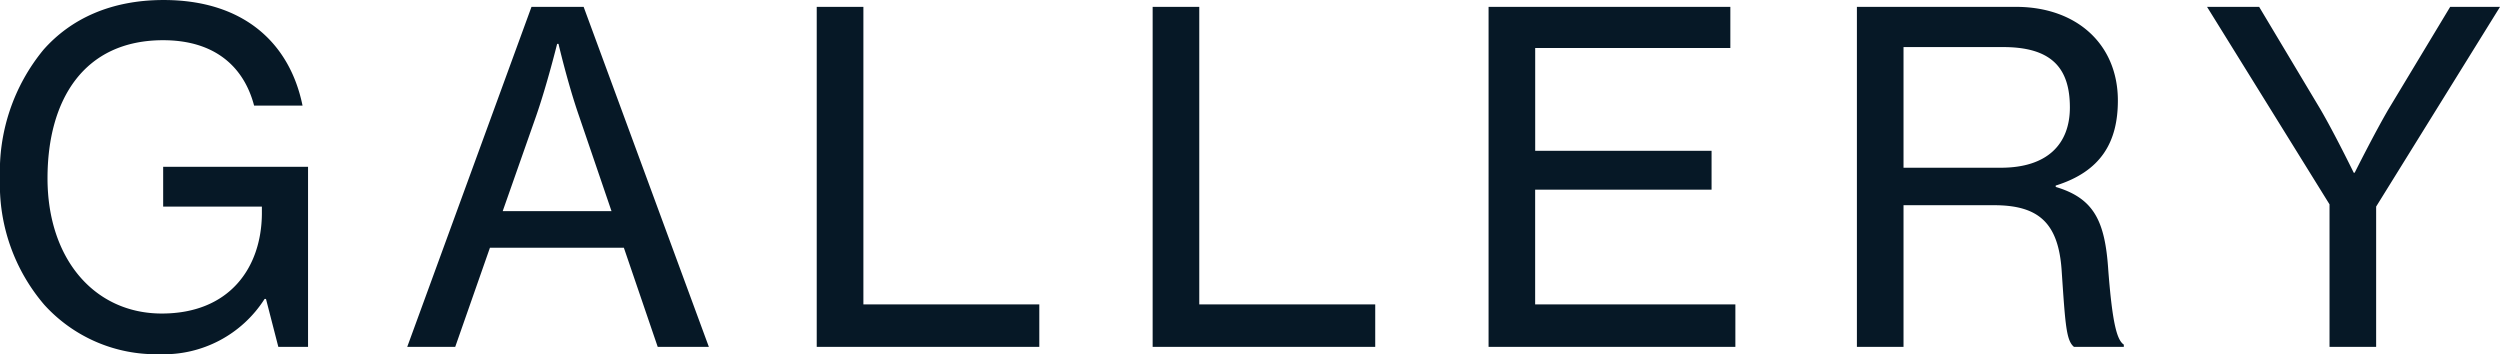
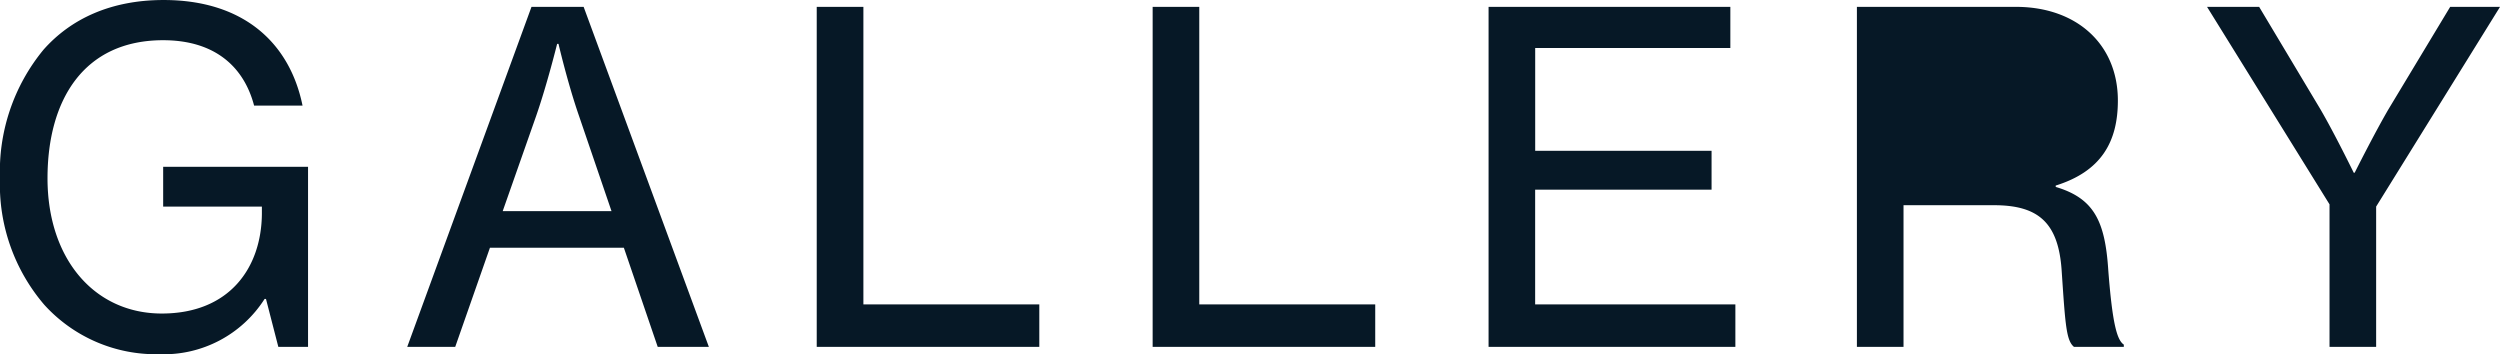
<svg xmlns="http://www.w3.org/2000/svg" width="229.74" height="32.55" viewBox="0 0 229.74 32.55">
-   <path d="M27.636,0h2.73V-16.548H17.052v3.654h9.072v.672c-.042,4.956-2.982,9.156-9.2,9.156-6.174,0-10.5-5-10.5-12.432,0-7.182,3.318-12.684,10.626-12.684,4.788,0,7.434,2.478,8.358,6.006h4.452c-1.176-5.754-5.418-9.7-12.768-9.7-4.83,0-8.526,1.722-11.046,4.578a17.592,17.592,0,0,0-3.99,11.8A16.962,16.962,0,0,0,6.132-3.864,13.858,13.858,0,0,0,16.716.672a10.985,10.985,0,0,0,9.66-5.082H26.5ZM39.48,0h4.41l3.192-9.114H59.388L62.5,0h4.7L55.692-31.248H50.9ZM51.324-21.21c1.008-2.9,1.932-6.636,1.932-6.636h.126s.84,3.612,1.89,6.636l2.982,8.736h-10ZM77.112,0H97.566V-3.906H81.4V-31.248H77.112Zm30.87,0h20.454V-3.906h-16.17V-31.248h-4.284Zm30.87,0h22.68V-3.906h-18.4V-14.448h16.212v-3.57H143.136v-9.45H161.07v-3.78H138.852ZM172.7,0h4.284V-13.02H185.3c4.074,0,5.922,1.6,6.216,6.006.336,5,.42,6.426,1.134,7.014h4.578V-.21c-.63-.42-1.05-1.932-1.428-6.846-.294-4.494-1.3-6.594-4.83-7.644v-.126c4.158-1.3,5.712-3.99,5.712-7.812,0-5.166-3.78-8.61-9.366-8.61H172.7Zm4.284-27.552h9.156c4.41,0,6.132,1.89,6.132,5.544,0,3.4-2.1,5.544-6.342,5.544h-8.946ZM216.132,0h4.284V-12.894L231.8-31.248H227.22l-5.67,9.408c-1.3,2.226-3.108,5.838-3.108,5.838h-.084s-1.764-3.612-3.066-5.838l-5.628-9.408h-4.788L216.132-13.1Z" transform="translate(-2.058 31.878)" fill="#061826" />
+   <path d="M27.636,0h2.73V-16.548H17.052v3.654h9.072v.672c-.042,4.956-2.982,9.156-9.2,9.156-6.174,0-10.5-5-10.5-12.432,0-7.182,3.318-12.684,10.626-12.684,4.788,0,7.434,2.478,8.358,6.006h4.452c-1.176-5.754-5.418-9.7-12.768-9.7-4.83,0-8.526,1.722-11.046,4.578a17.592,17.592,0,0,0-3.99,11.8A16.962,16.962,0,0,0,6.132-3.864,13.858,13.858,0,0,0,16.716.672a10.985,10.985,0,0,0,9.66-5.082H26.5ZM39.48,0h4.41l3.192-9.114H59.388L62.5,0h4.7L55.692-31.248H50.9ZM51.324-21.21c1.008-2.9,1.932-6.636,1.932-6.636h.126s.84,3.612,1.89,6.636l2.982,8.736h-10ZM77.112,0H97.566V-3.906H81.4V-31.248H77.112Zm30.87,0h20.454V-3.906h-16.17V-31.248h-4.284Zm30.87,0h22.68V-3.906h-18.4V-14.448h16.212v-3.57H143.136v-9.45H161.07v-3.78H138.852ZM172.7,0h4.284V-13.02H185.3c4.074,0,5.922,1.6,6.216,6.006.336,5,.42,6.426,1.134,7.014h4.578V-.21c-.63-.42-1.05-1.932-1.428-6.846-.294-4.494-1.3-6.594-4.83-7.644v-.126c4.158-1.3,5.712-3.99,5.712-7.812,0-5.166-3.78-8.61-9.366-8.61H172.7Zm4.284-27.552h9.156h-8.946ZM216.132,0h4.284V-12.894L231.8-31.248H227.22l-5.67,9.408c-1.3,2.226-3.108,5.838-3.108,5.838h-.084s-1.764-3.612-3.066-5.838l-5.628-9.408h-4.788L216.132-13.1Z" transform="translate(-2.058 31.878)" fill="#061826" />
</svg>